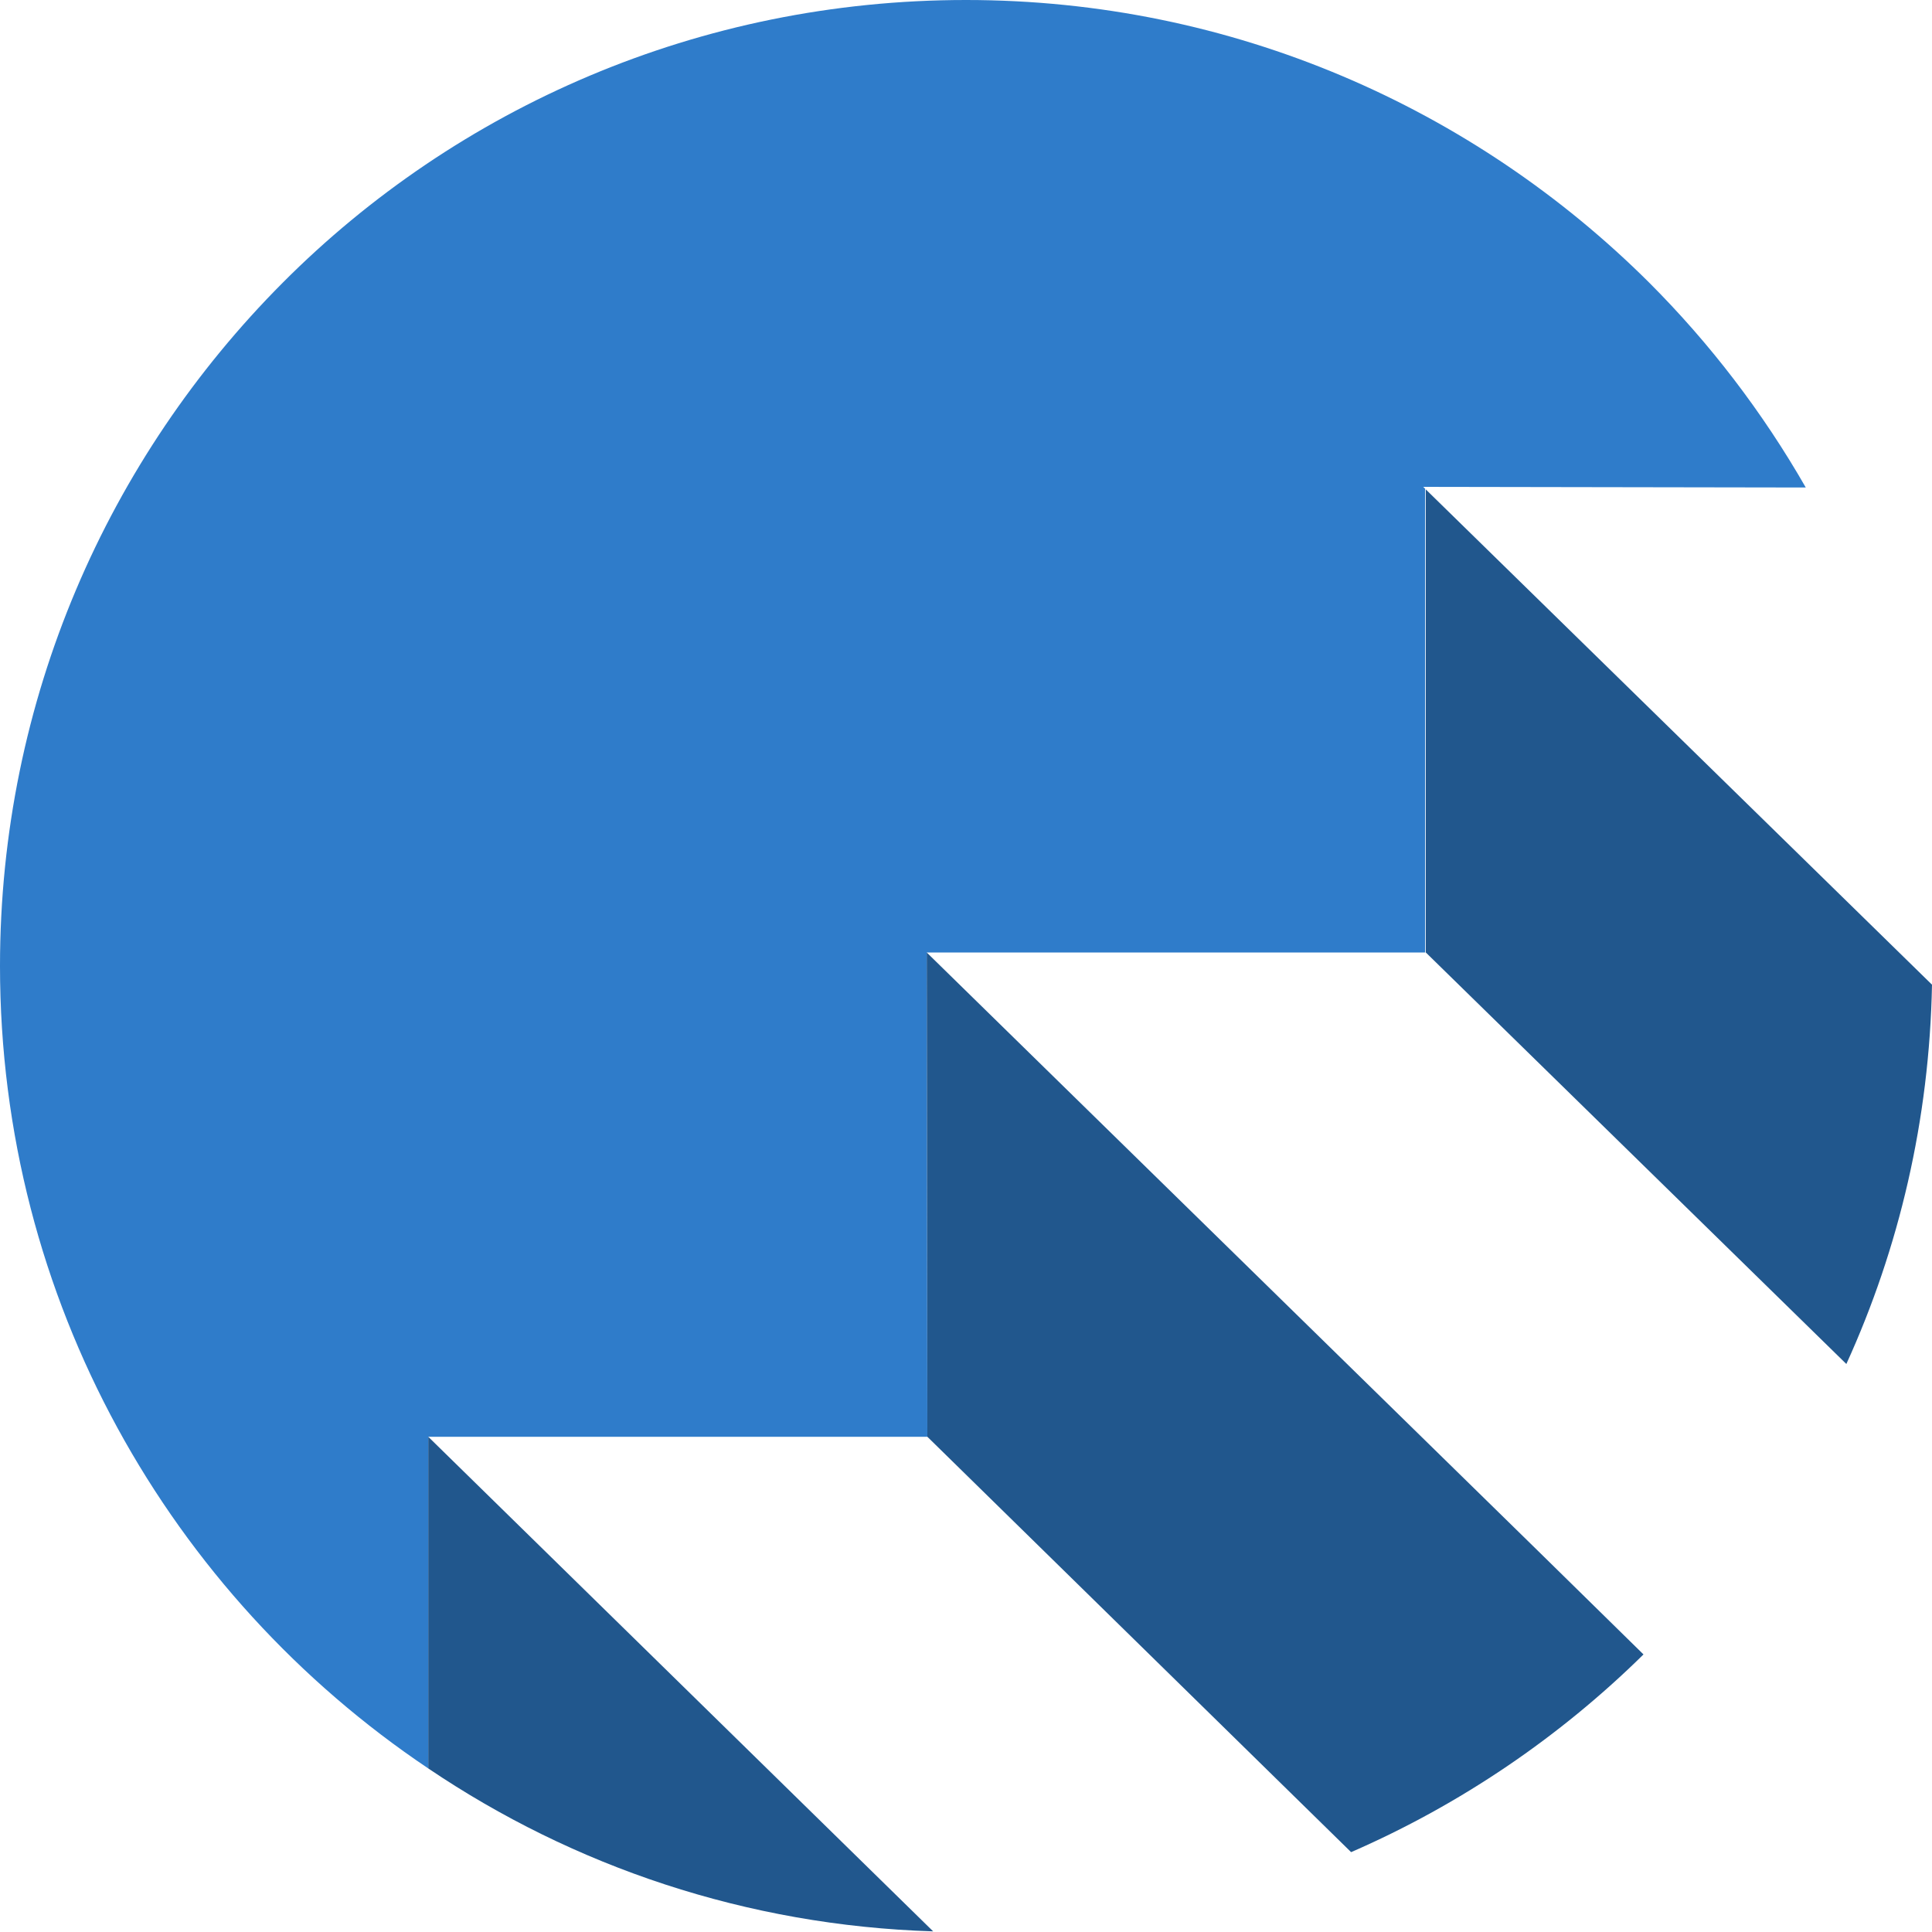
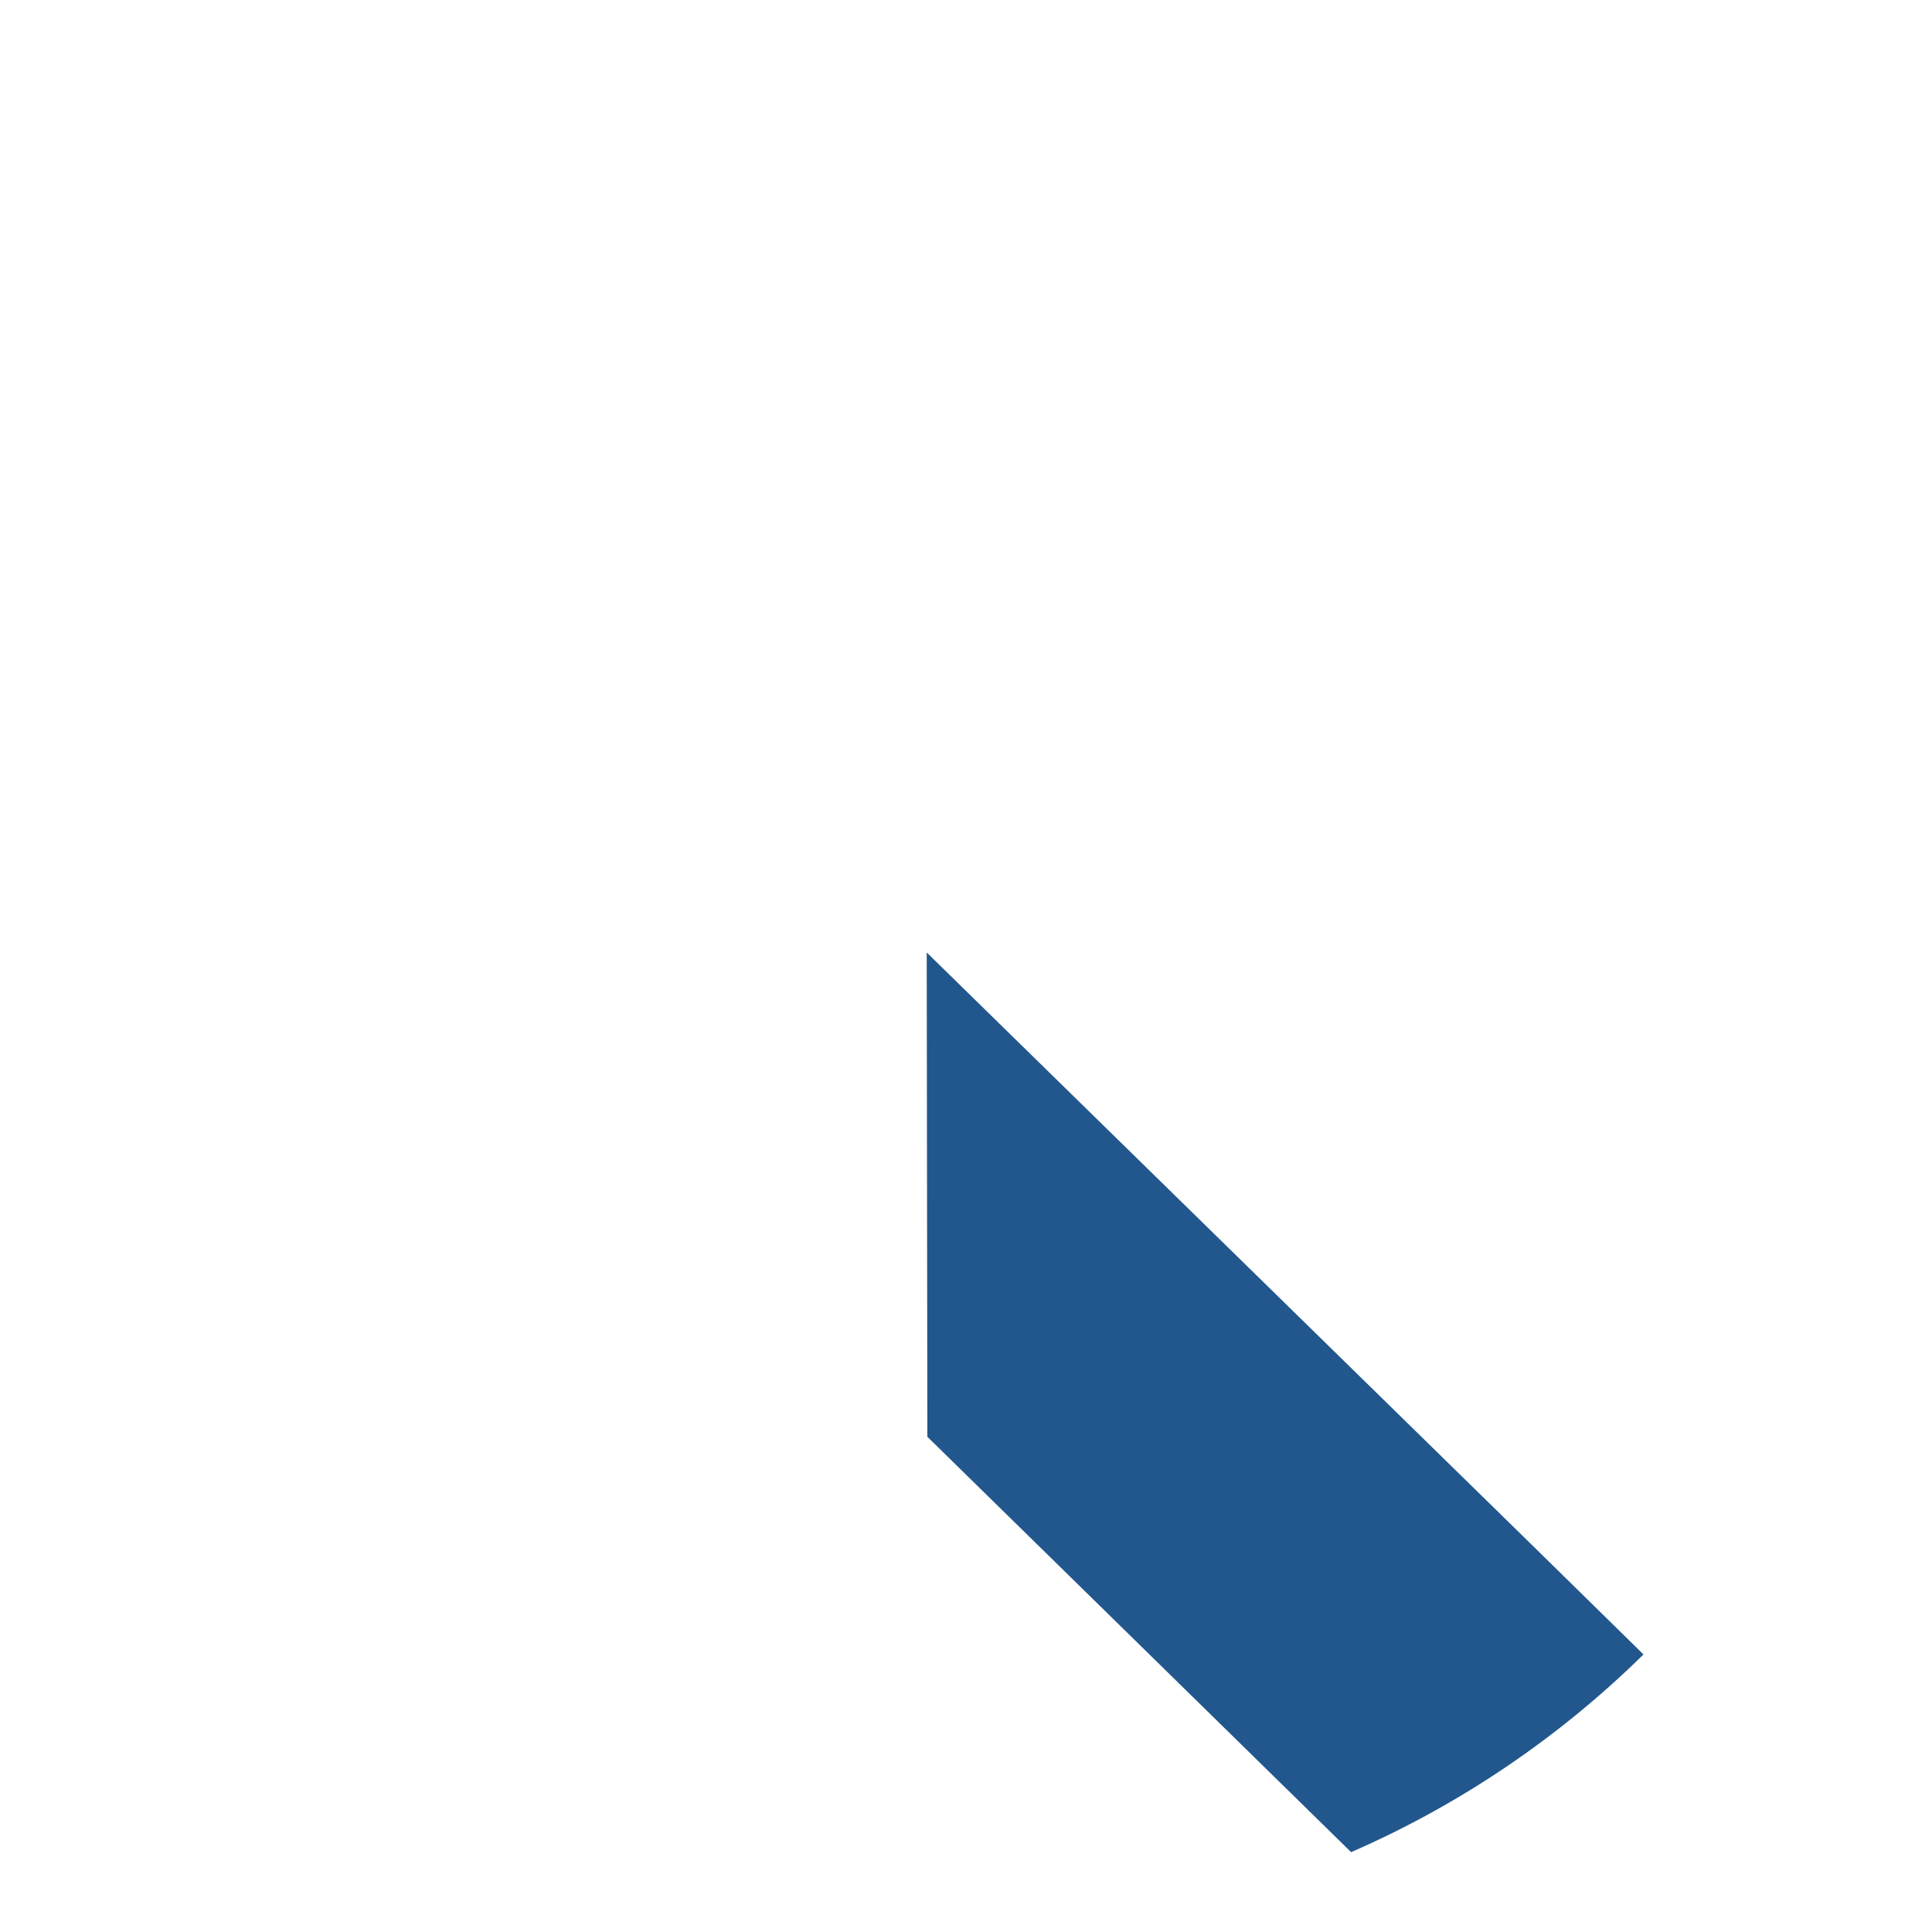
<svg xmlns="http://www.w3.org/2000/svg" width="300" height="300" viewBox="0 0 300 300" fill="none">
-   <path d="M221 75.6L221.3 75.9V147.9H143.9L144 223.1H66.5V274.6C26.4 247.7 0 201.9 0 150C0 108.6 16.8 71.1 43.9 43.9C71 16.7 108.6 0 150 0C191.4 0 228.9 16.8 256.1 43.9C265.5 53.3 273.7 64 280.4 75.7L221 75.6Z" fill="#2F7CCA" />
  <path d="M255.2 256.9C242.2 269.7 226.8 280.2 209.8 287.6L144 223.1L143.9 147.9L238.9 240.9L255.2 256.9Z" fill="#21578D" />
-   <path d="M300 152.9C299.6 173.9 294.9 193.8 286.7 211.8L221.4 147.9V76L300 152.9Z" fill="#21578D" />
-   <path d="M144.9 299.901C115.9 299.001 89 289.801 66.5 274.601V223.101L144.9 299.901Z" fill="#21578D" />
</svg>